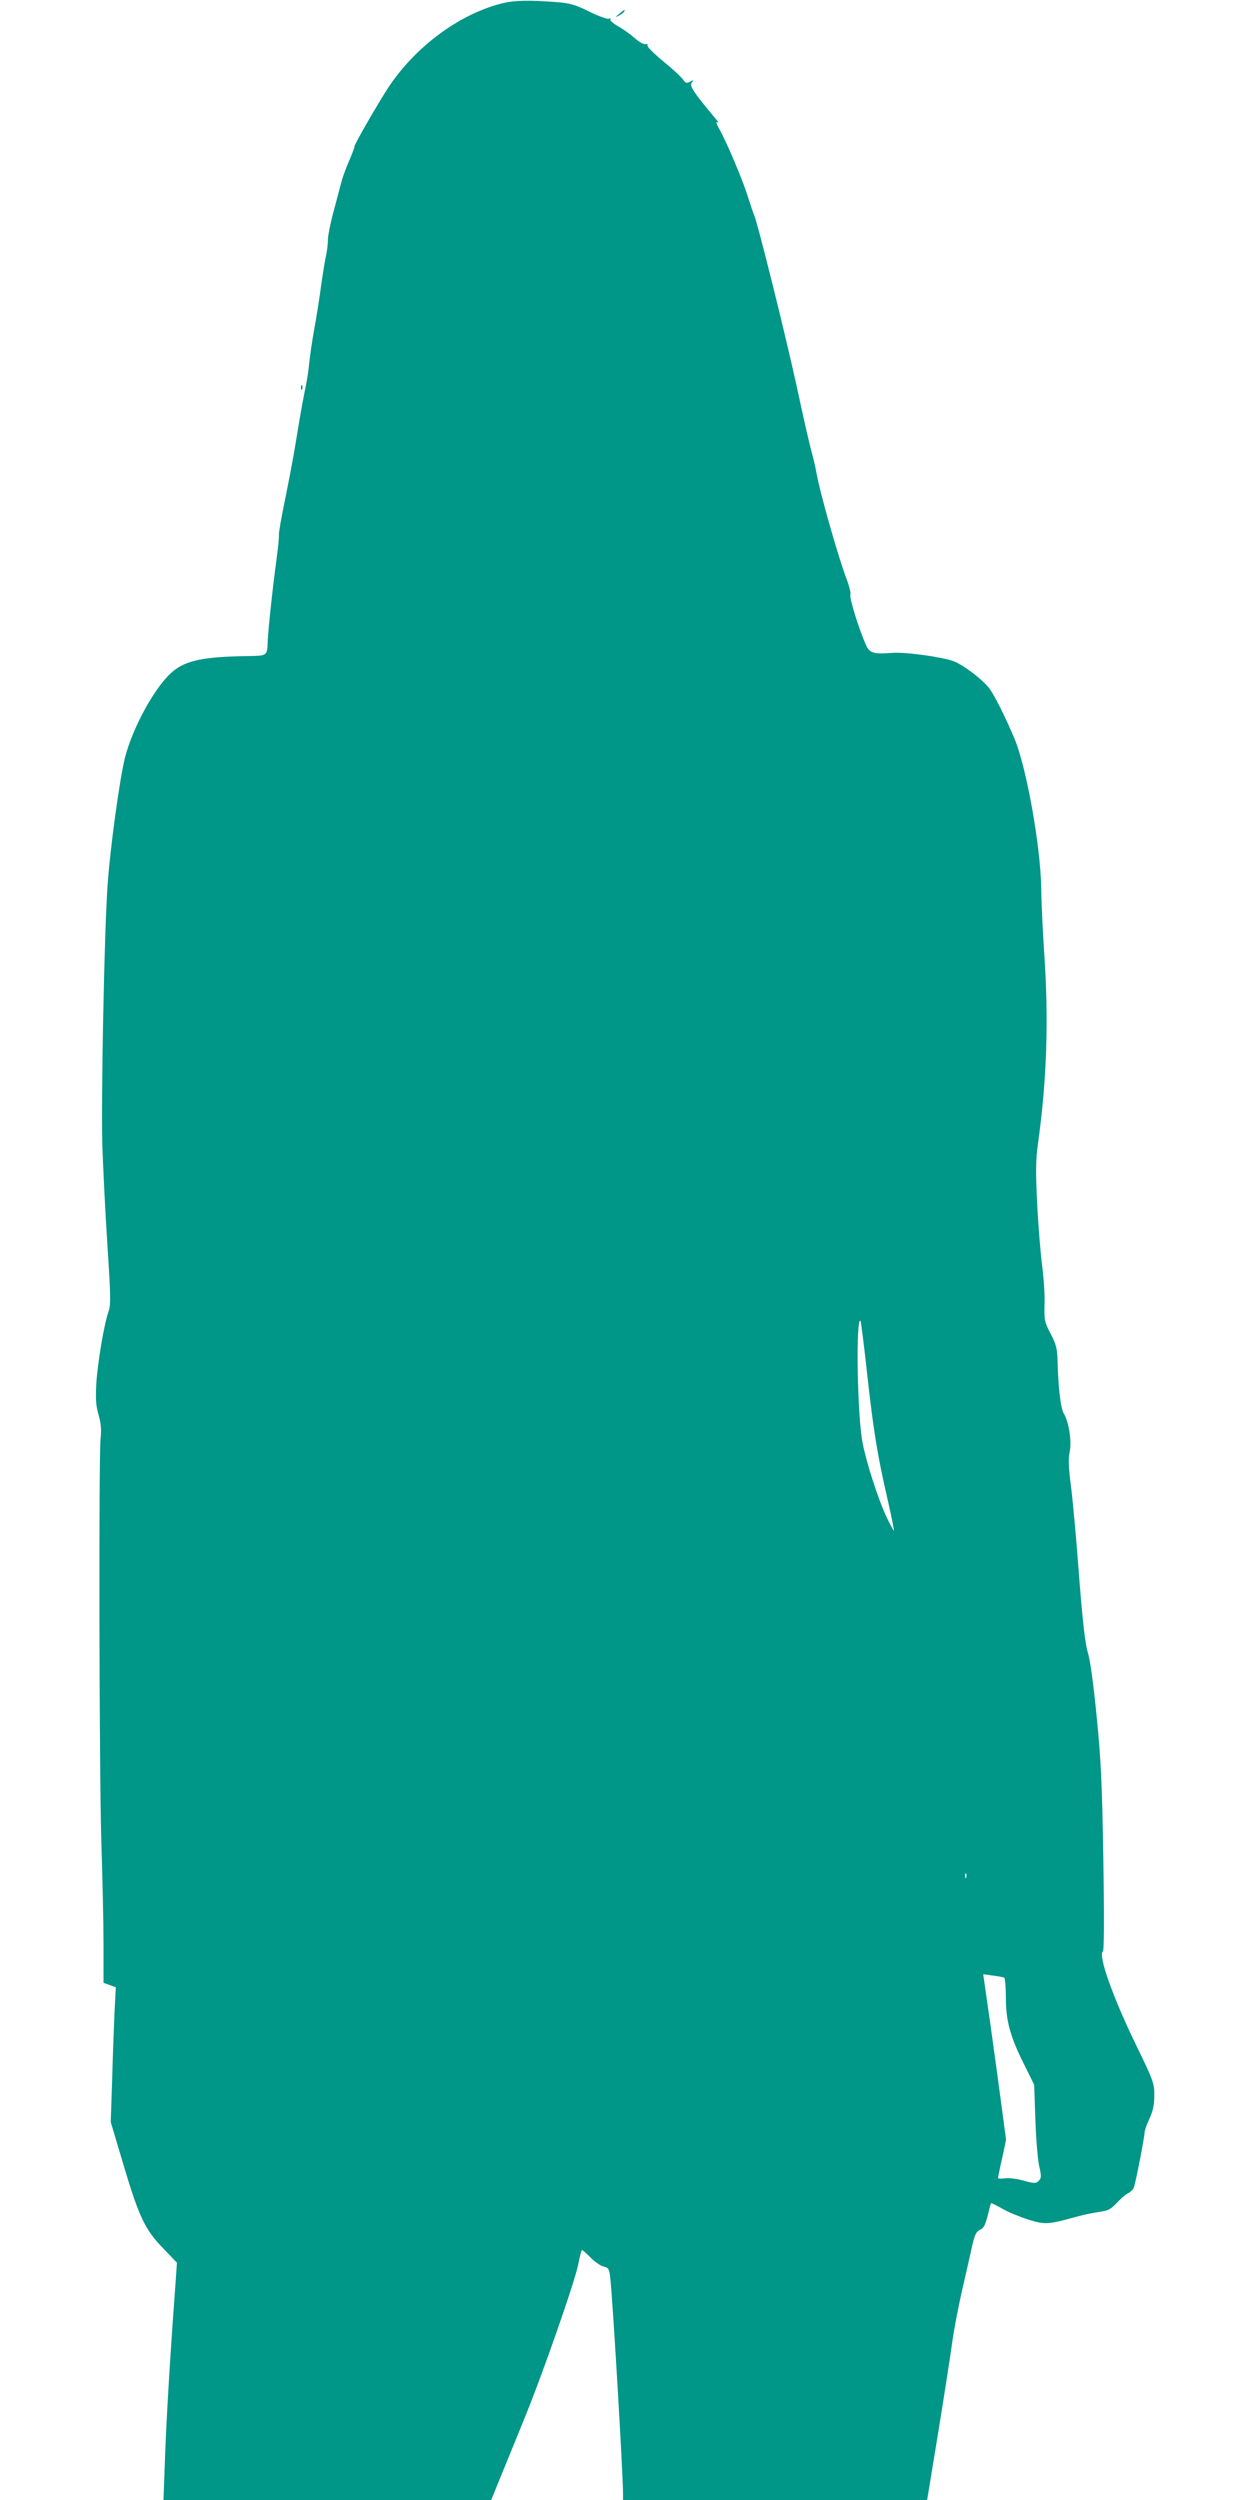
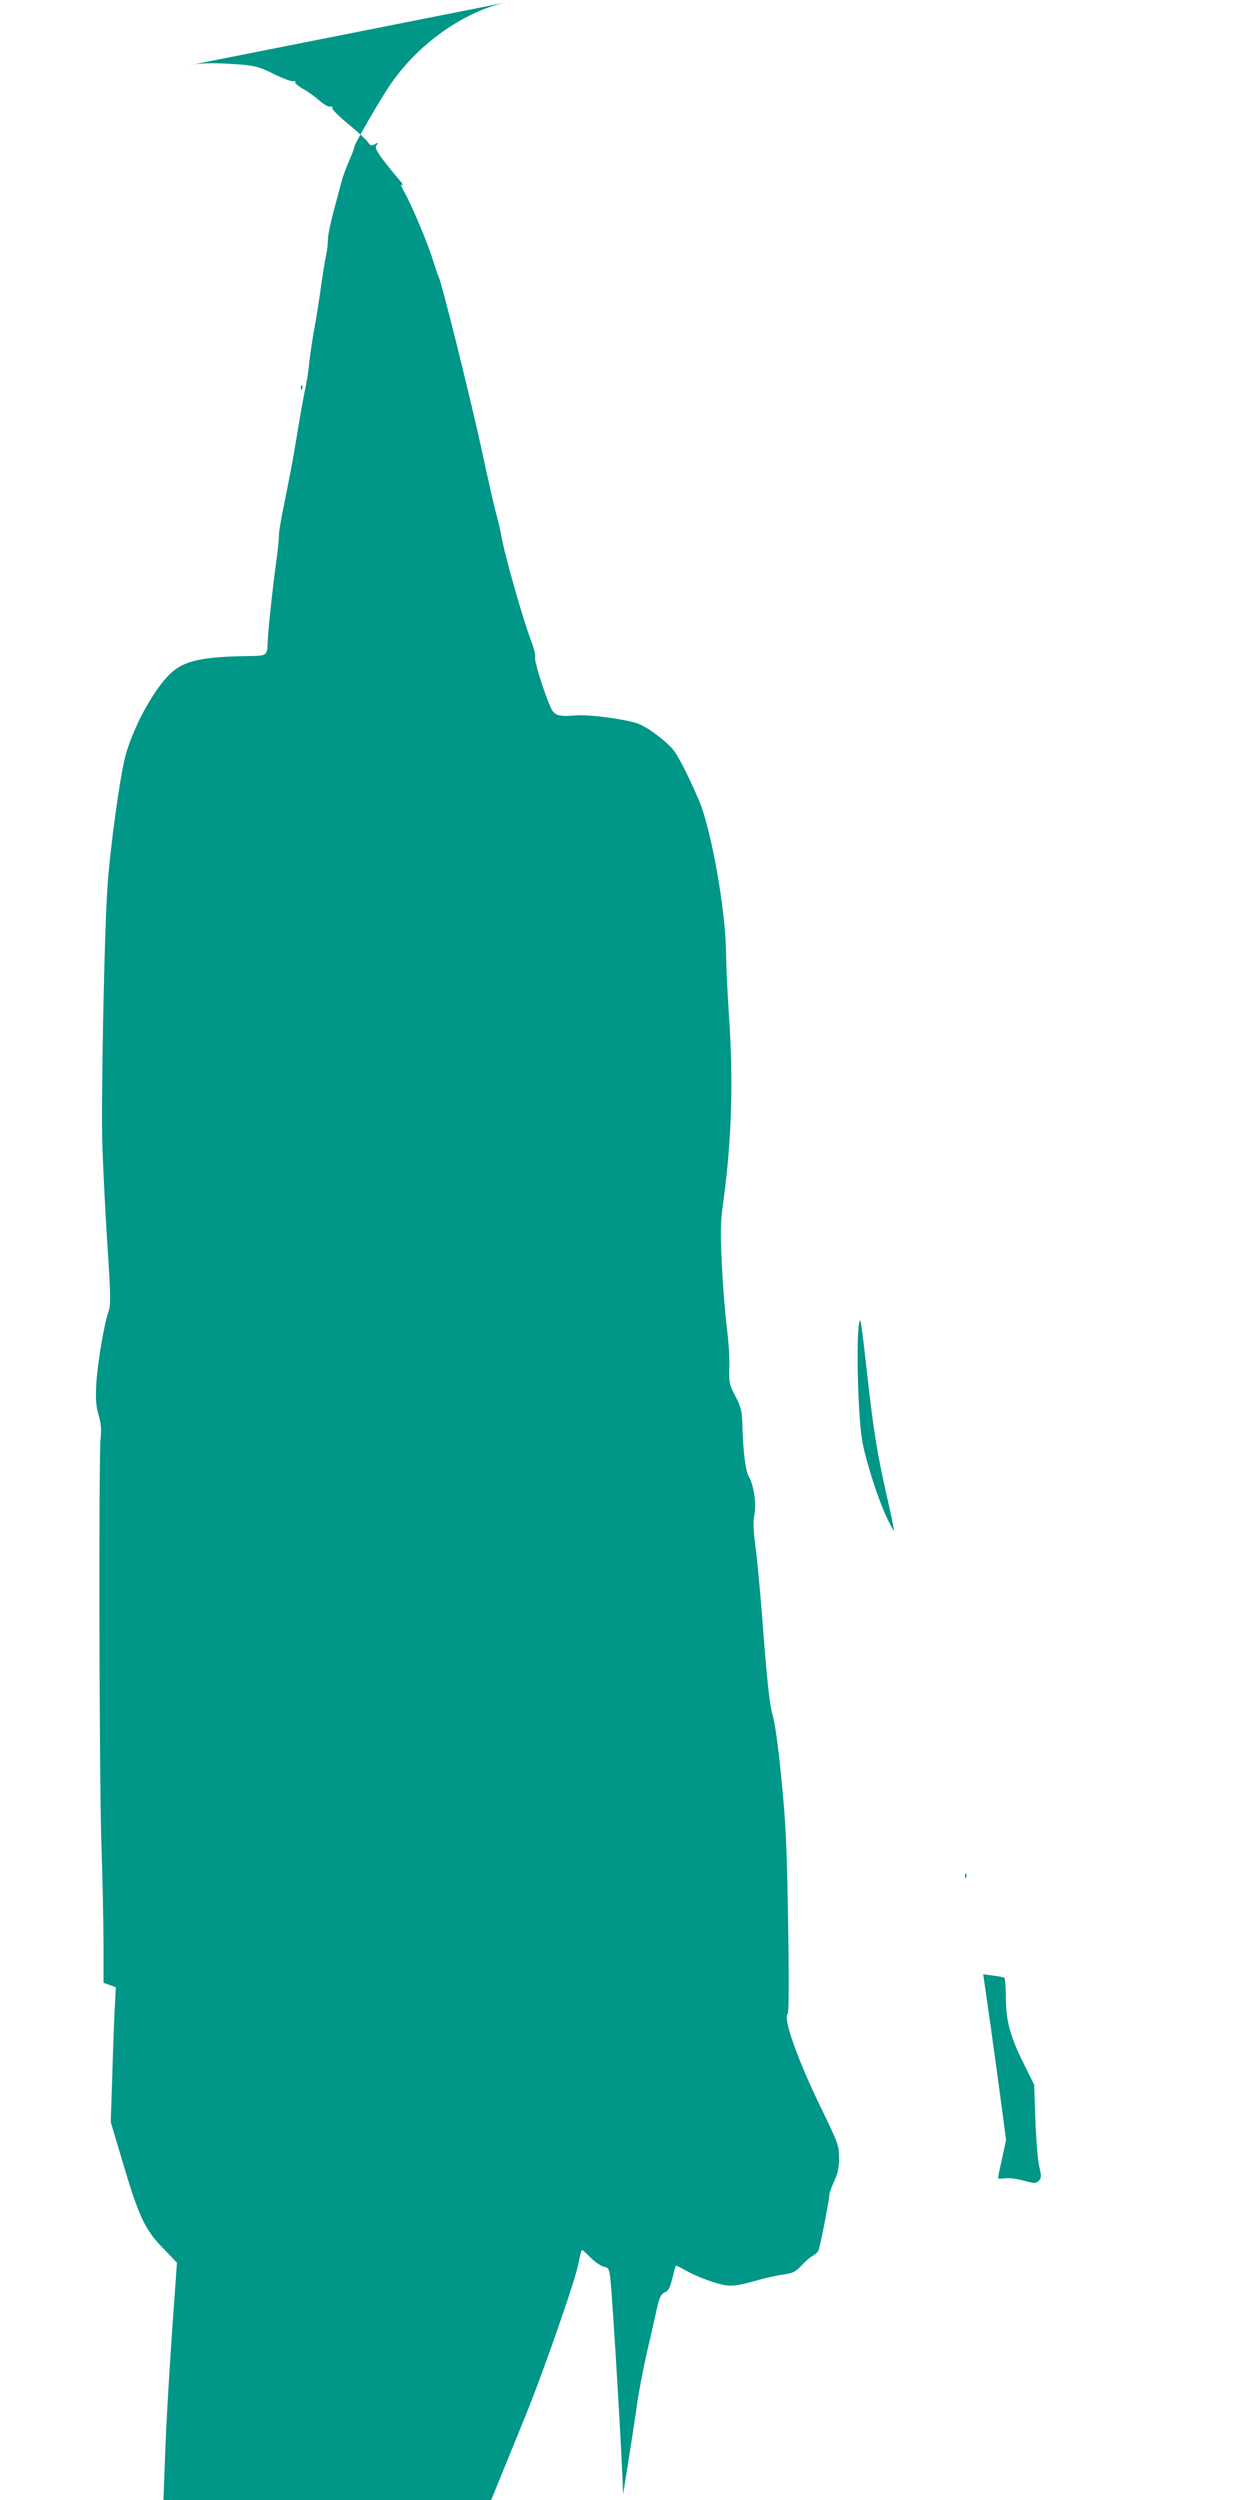
<svg xmlns="http://www.w3.org/2000/svg" version="1.0" width="640pt" height="1280pt" viewBox="0 0 640 1280" preserveAspectRatio="xMidYMid meet">
  <g transform="translate(0,1280) scale(0.1,-0.1)" fill="#009688" stroke="none">
-     <path d="M2584 12786 c-219 -50 -449 -216 -591 -427 -50 -74 -185 -309 -178 -309 2 0 -10 -33 -27 -72 -17 -40 -34 -86 -38 -103 -5 -16 -22 -84 -40 -150 -18 -66 -32 -135 -31 -154 0 -18 -4 -53 -9 -77 -6 -24 -17 -95 -26 -157 -8 -61 -24 -164 -36 -227 -11 -63 -22 -140 -25 -170 -2 -30 -11 -86 -19 -125 -8 -38 -21 -108 -29 -155 -8 -47 -21 -128 -30 -180 -9 -52 -30 -162 -47 -245 -17 -82 -31 -161 -30 -175 1 -14 -5 -72 -13 -130 -20 -146 -42 -356 -44 -410 -3 -78 -2 -77 -94 -79 -247 -3 -336 -24 -407 -92 -86 -83 -191 -278 -229 -424 -27 -102 -77 -466 -90 -655 -17 -231 -34 -1105 -27 -1335 4 -115 15 -345 26 -510 17 -265 18 -305 5 -342 -23 -67 -55 -259 -62 -368 -4 -79 -2 -113 12 -160 12 -43 15 -76 10 -120 -10 -99 -7 -1714 4 -2070 6 -181 11 -417 11 -523 l0 -194 31 -11 32 -12 -7 -135 c-3 -74 -9 -229 -12 -345 l-7 -210 62 -208 c82 -277 113 -342 205 -437 l72 -75 -12 -170 c-24 -326 -44 -662 -50 -853 l-7 -192 839 0 839 0 52 128 c29 70 81 199 117 287 96 234 261 709 277 793 7 39 16 72 19 72 3 0 23 -18 45 -40 21 -21 51 -42 66 -45 24 -5 28 -12 33 -53 12 -95 66 -1008 66 -1114 l0 -28 779 0 778 0 57 348 c31 191 63 397 71 457 8 61 31 180 50 265 20 85 43 188 52 229 13 58 21 75 40 84 22 10 28 23 49 109 3 16 8 28 10 28 2 0 28 -13 57 -29 28 -17 88 -41 131 -55 87 -27 103 -26 246 14 36 10 89 21 118 25 44 6 59 13 88 44 19 21 45 44 59 51 13 7 27 20 30 29 9 22 55 259 55 281 0 10 11 42 25 72 18 39 25 70 25 119 0 63 -4 75 -94 260 -120 247 -195 460 -169 478 6 4 7 174 2 471 -6 388 -12 509 -34 730 -16 165 -33 289 -45 328 -14 46 -26 151 -45 390 -13 180 -32 386 -41 458 -13 98 -15 145 -7 181 11 55 -5 154 -30 195 -16 25 -29 134 -32 263 -2 69 -6 89 -35 145 -32 60 -34 71 -32 150 2 47 -4 139 -13 205 -8 66 -20 210 -25 319 -8 163 -7 219 5 305 45 323 55 632 31 976 -7 105 -14 252 -15 328 -3 212 -75 616 -136 763 -47 112 -101 221 -131 261 -33 44 -135 121 -183 138 -65 23 -251 48 -317 42 -95 -7 -113 -1 -133 47 -36 83 -83 236 -77 251 3 8 -6 45 -20 82 -44 116 -135 437 -154 543 -4 25 -17 80 -29 123 -11 42 -43 184 -71 315 -61 279 -205 858 -221 887 -3 6 -16 44 -29 85 -26 86 -110 284 -147 349 -14 24 -19 40 -12 36 9 -6 9 -2 -2 11 -118 141 -141 175 -127 191 12 15 11 15 -8 5 -19 -10 -24 -8 -37 11 -8 12 -53 54 -100 92 -47 39 -84 75 -82 82 2 7 -2 10 -10 7 -7 -3 -31 10 -52 28 -21 19 -59 47 -86 62 -26 15 -45 31 -42 36 3 6 0 7 -8 4 -8 -3 -51 13 -97 35 -91 45 -106 48 -265 56 -76 3 -129 0 -171 -9z m1856 -7022 c32 -289 52 -414 106 -648 19 -82 32 -151 31 -153 -2 -2 -20 32 -40 74 -42 92 -99 267 -120 373 -28 134 -36 653 -11 627 2 -2 18 -125 34 -273z m507 -2576 c-3 -8 -6 -5 -6 6 -1 11 2 17 5 13 3 -3 4 -12 1 -19z m195 -514 c4 -3 8 -48 8 -101 0 -119 22 -200 93 -342 l52 -105 6 -175 c3 -97 12 -204 19 -239 13 -55 12 -64 -2 -78 -14 -14 -21 -14 -77 1 -35 10 -76 15 -96 12 -19 -3 -35 -2 -35 2 0 4 9 49 21 101 l20 94 -22 166 c-12 91 -38 281 -58 424 l-37 258 50 -7 c27 -3 53 -8 58 -11z" />
-     <path d="M3170 12729 c-22 -18 -22 -19 -3 -10 12 6 25 16 28 21 9 15 3 12 -25 -11z" />
+     <path d="M2584 12786 c-219 -50 -449 -216 -591 -427 -50 -74 -185 -309 -178 -309 2 0 -10 -33 -27 -72 -17 -40 -34 -86 -38 -103 -5 -16 -22 -84 -40 -150 -18 -66 -32 -135 -31 -154 0 -18 -4 -53 -9 -77 -6 -24 -17 -95 -26 -157 -8 -61 -24 -164 -36 -227 -11 -63 -22 -140 -25 -170 -2 -30 -11 -86 -19 -125 -8 -38 -21 -108 -29 -155 -8 -47 -21 -128 -30 -180 -9 -52 -30 -162 -47 -245 -17 -82 -31 -161 -30 -175 1 -14 -5 -72 -13 -130 -20 -146 -42 -356 -44 -410 -3 -78 -2 -77 -94 -79 -247 -3 -336 -24 -407 -92 -86 -83 -191 -278 -229 -424 -27 -102 -77 -466 -90 -655 -17 -231 -34 -1105 -27 -1335 4 -115 15 -345 26 -510 17 -265 18 -305 5 -342 -23 -67 -55 -259 -62 -368 -4 -79 -2 -113 12 -160 12 -43 15 -76 10 -120 -10 -99 -7 -1714 4 -2070 6 -181 11 -417 11 -523 l0 -194 31 -11 32 -12 -7 -135 c-3 -74 -9 -229 -12 -345 l-7 -210 62 -208 c82 -277 113 -342 205 -437 l72 -75 -12 -170 c-24 -326 -44 -662 -50 -853 l-7 -192 839 0 839 0 52 128 c29 70 81 199 117 287 96 234 261 709 277 793 7 39 16 72 19 72 3 0 23 -18 45 -40 21 -21 51 -42 66 -45 24 -5 28 -12 33 -53 12 -95 66 -1008 66 -1114 c31 191 63 397 71 457 8 61 31 180 50 265 20 85 43 188 52 229 13 58 21 75 40 84 22 10 28 23 49 109 3 16 8 28 10 28 2 0 28 -13 57 -29 28 -17 88 -41 131 -55 87 -27 103 -26 246 14 36 10 89 21 118 25 44 6 59 13 88 44 19 21 45 44 59 51 13 7 27 20 30 29 9 22 55 259 55 281 0 10 11 42 25 72 18 39 25 70 25 119 0 63 -4 75 -94 260 -120 247 -195 460 -169 478 6 4 7 174 2 471 -6 388 -12 509 -34 730 -16 165 -33 289 -45 328 -14 46 -26 151 -45 390 -13 180 -32 386 -41 458 -13 98 -15 145 -7 181 11 55 -5 154 -30 195 -16 25 -29 134 -32 263 -2 69 -6 89 -35 145 -32 60 -34 71 -32 150 2 47 -4 139 -13 205 -8 66 -20 210 -25 319 -8 163 -7 219 5 305 45 323 55 632 31 976 -7 105 -14 252 -15 328 -3 212 -75 616 -136 763 -47 112 -101 221 -131 261 -33 44 -135 121 -183 138 -65 23 -251 48 -317 42 -95 -7 -113 -1 -133 47 -36 83 -83 236 -77 251 3 8 -6 45 -20 82 -44 116 -135 437 -154 543 -4 25 -17 80 -29 123 -11 42 -43 184 -71 315 -61 279 -205 858 -221 887 -3 6 -16 44 -29 85 -26 86 -110 284 -147 349 -14 24 -19 40 -12 36 9 -6 9 -2 -2 11 -118 141 -141 175 -127 191 12 15 11 15 -8 5 -19 -10 -24 -8 -37 11 -8 12 -53 54 -100 92 -47 39 -84 75 -82 82 2 7 -2 10 -10 7 -7 -3 -31 10 -52 28 -21 19 -59 47 -86 62 -26 15 -45 31 -42 36 3 6 0 7 -8 4 -8 -3 -51 13 -97 35 -91 45 -106 48 -265 56 -76 3 -129 0 -171 -9z m1856 -7022 c32 -289 52 -414 106 -648 19 -82 32 -151 31 -153 -2 -2 -20 32 -40 74 -42 92 -99 267 -120 373 -28 134 -36 653 -11 627 2 -2 18 -125 34 -273z m507 -2576 c-3 -8 -6 -5 -6 6 -1 11 2 17 5 13 3 -3 4 -12 1 -19z m195 -514 c4 -3 8 -48 8 -101 0 -119 22 -200 93 -342 l52 -105 6 -175 c3 -97 12 -204 19 -239 13 -55 12 -64 -2 -78 -14 -14 -21 -14 -77 1 -35 10 -76 15 -96 12 -19 -3 -35 -2 -35 2 0 4 9 49 21 101 l20 94 -22 166 c-12 91 -38 281 -58 424 l-37 258 50 -7 c27 -3 53 -8 58 -11z" />
    <path d="M1541 10814 c0 -11 3 -14 6 -6 3 7 2 16 -1 19 -3 4 -6 -2 -5 -13z" />
  </g>
</svg>